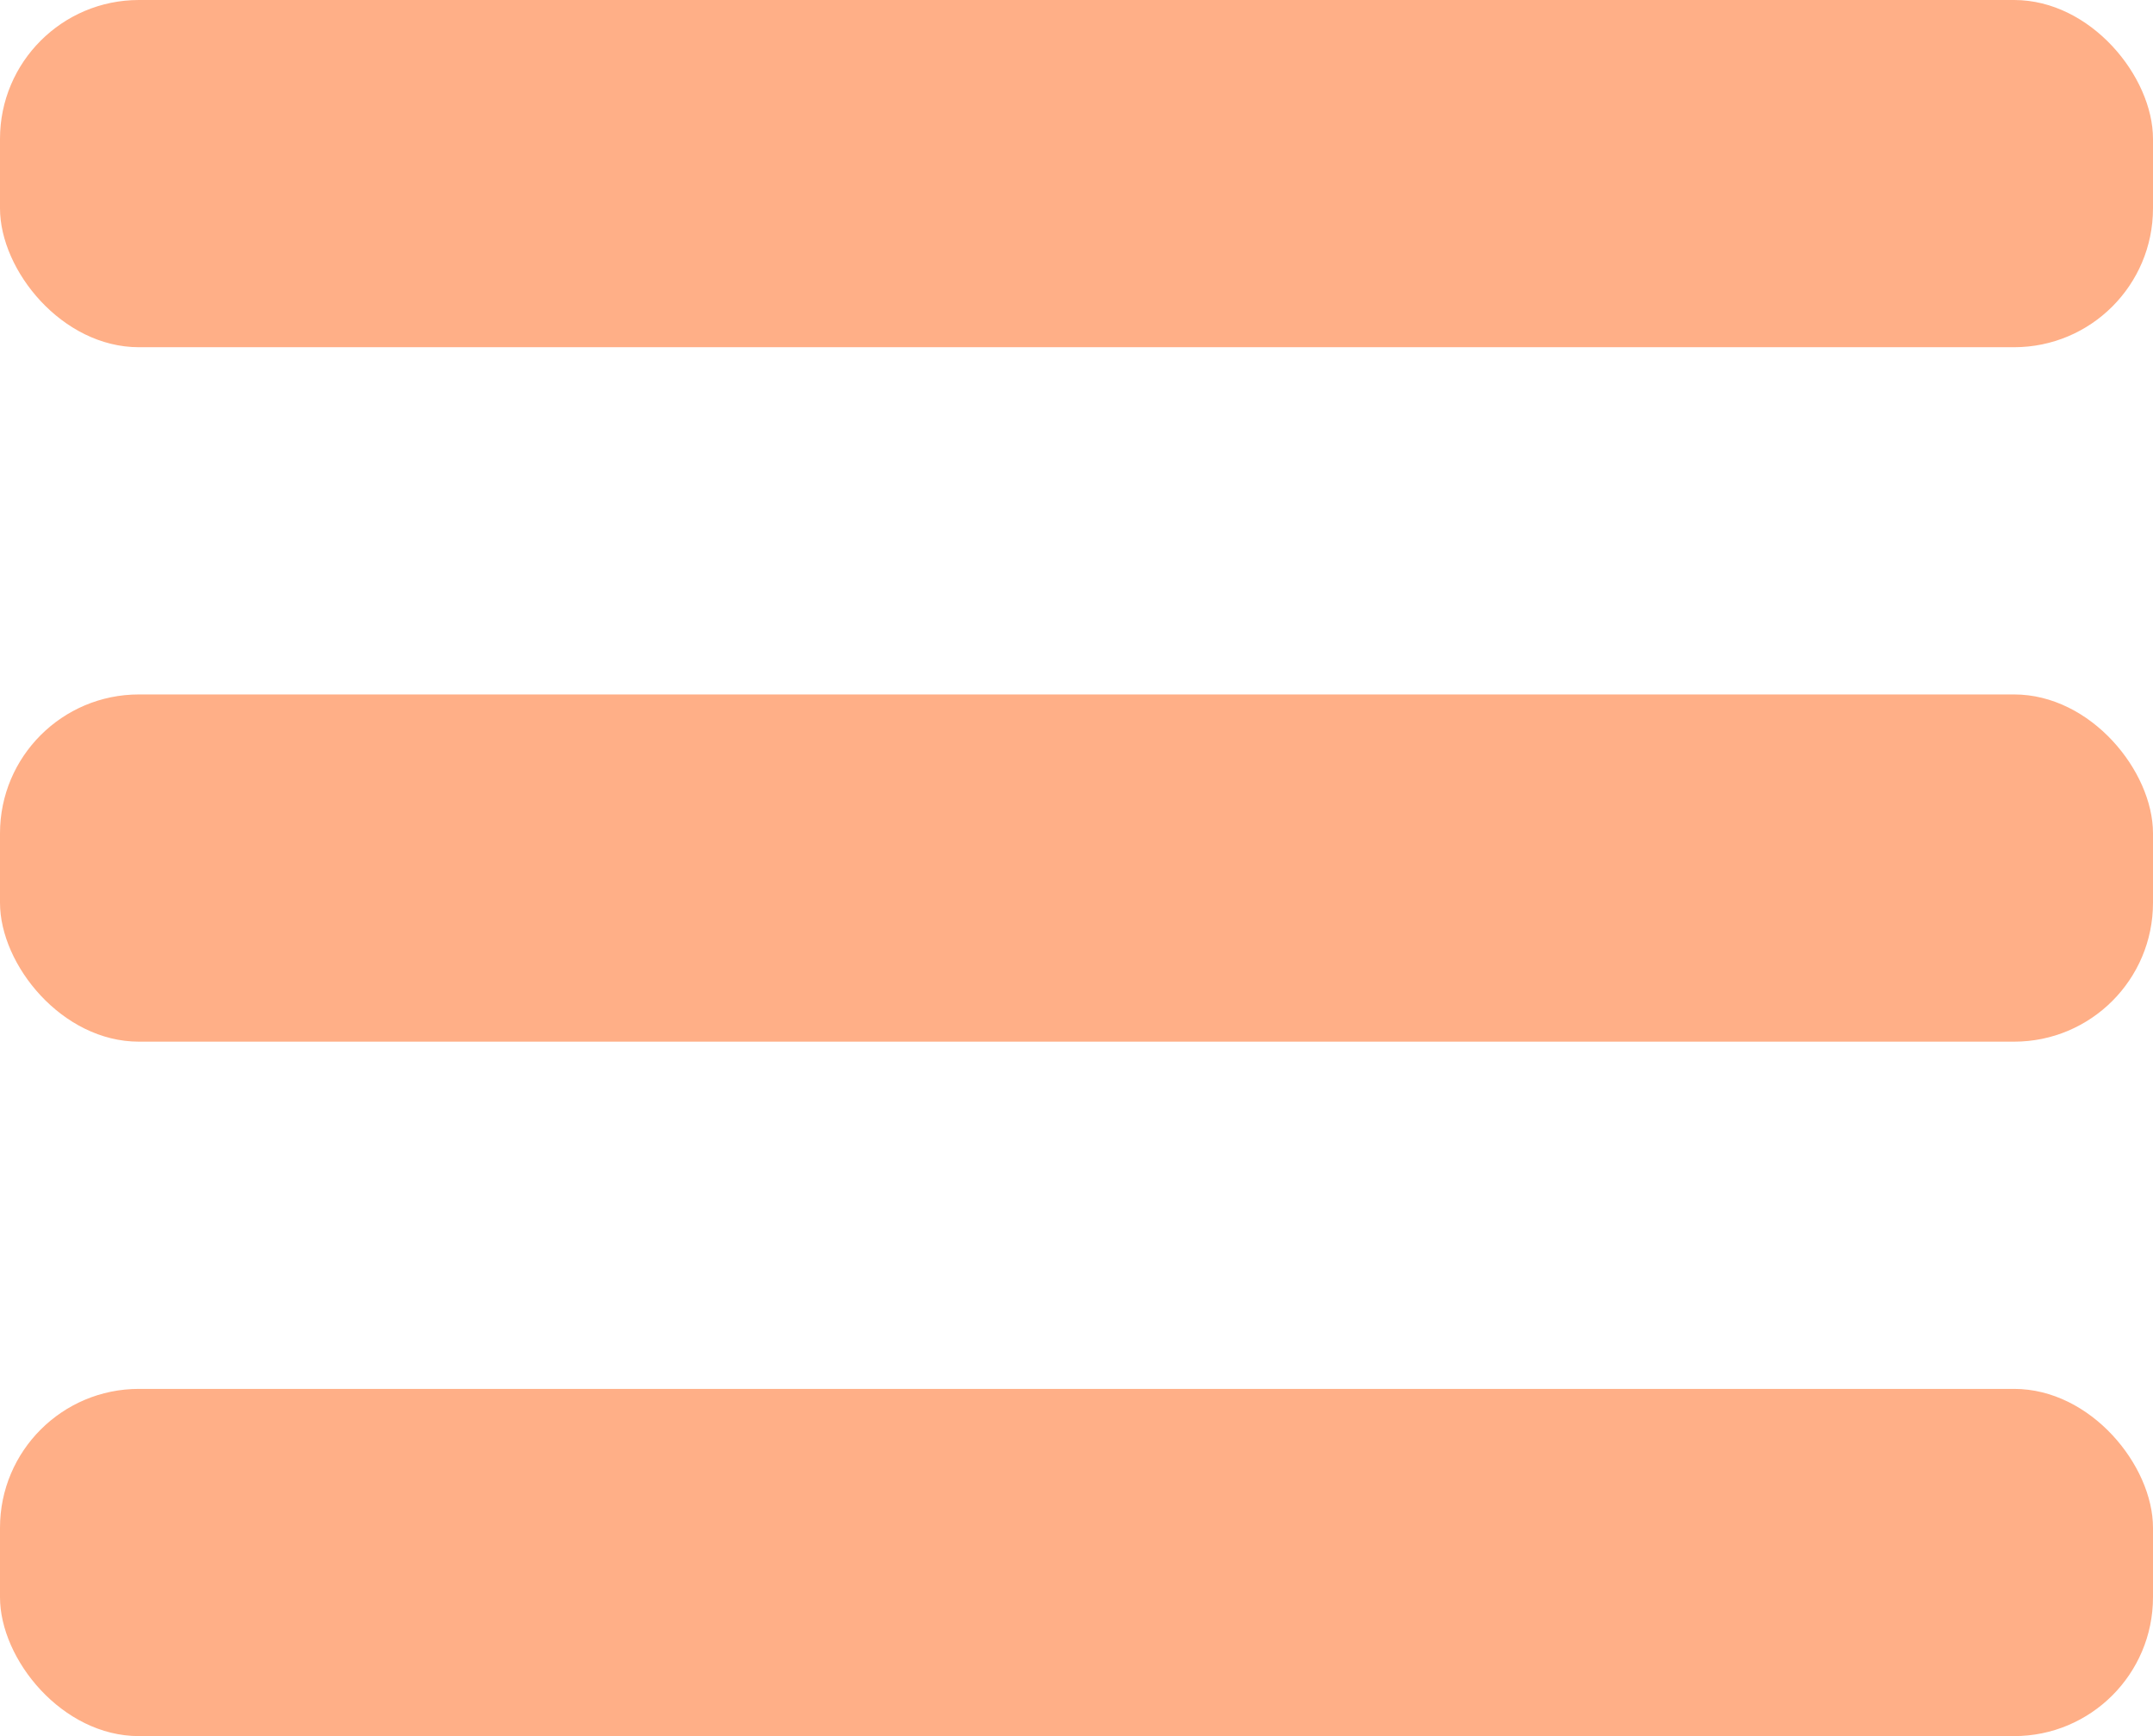
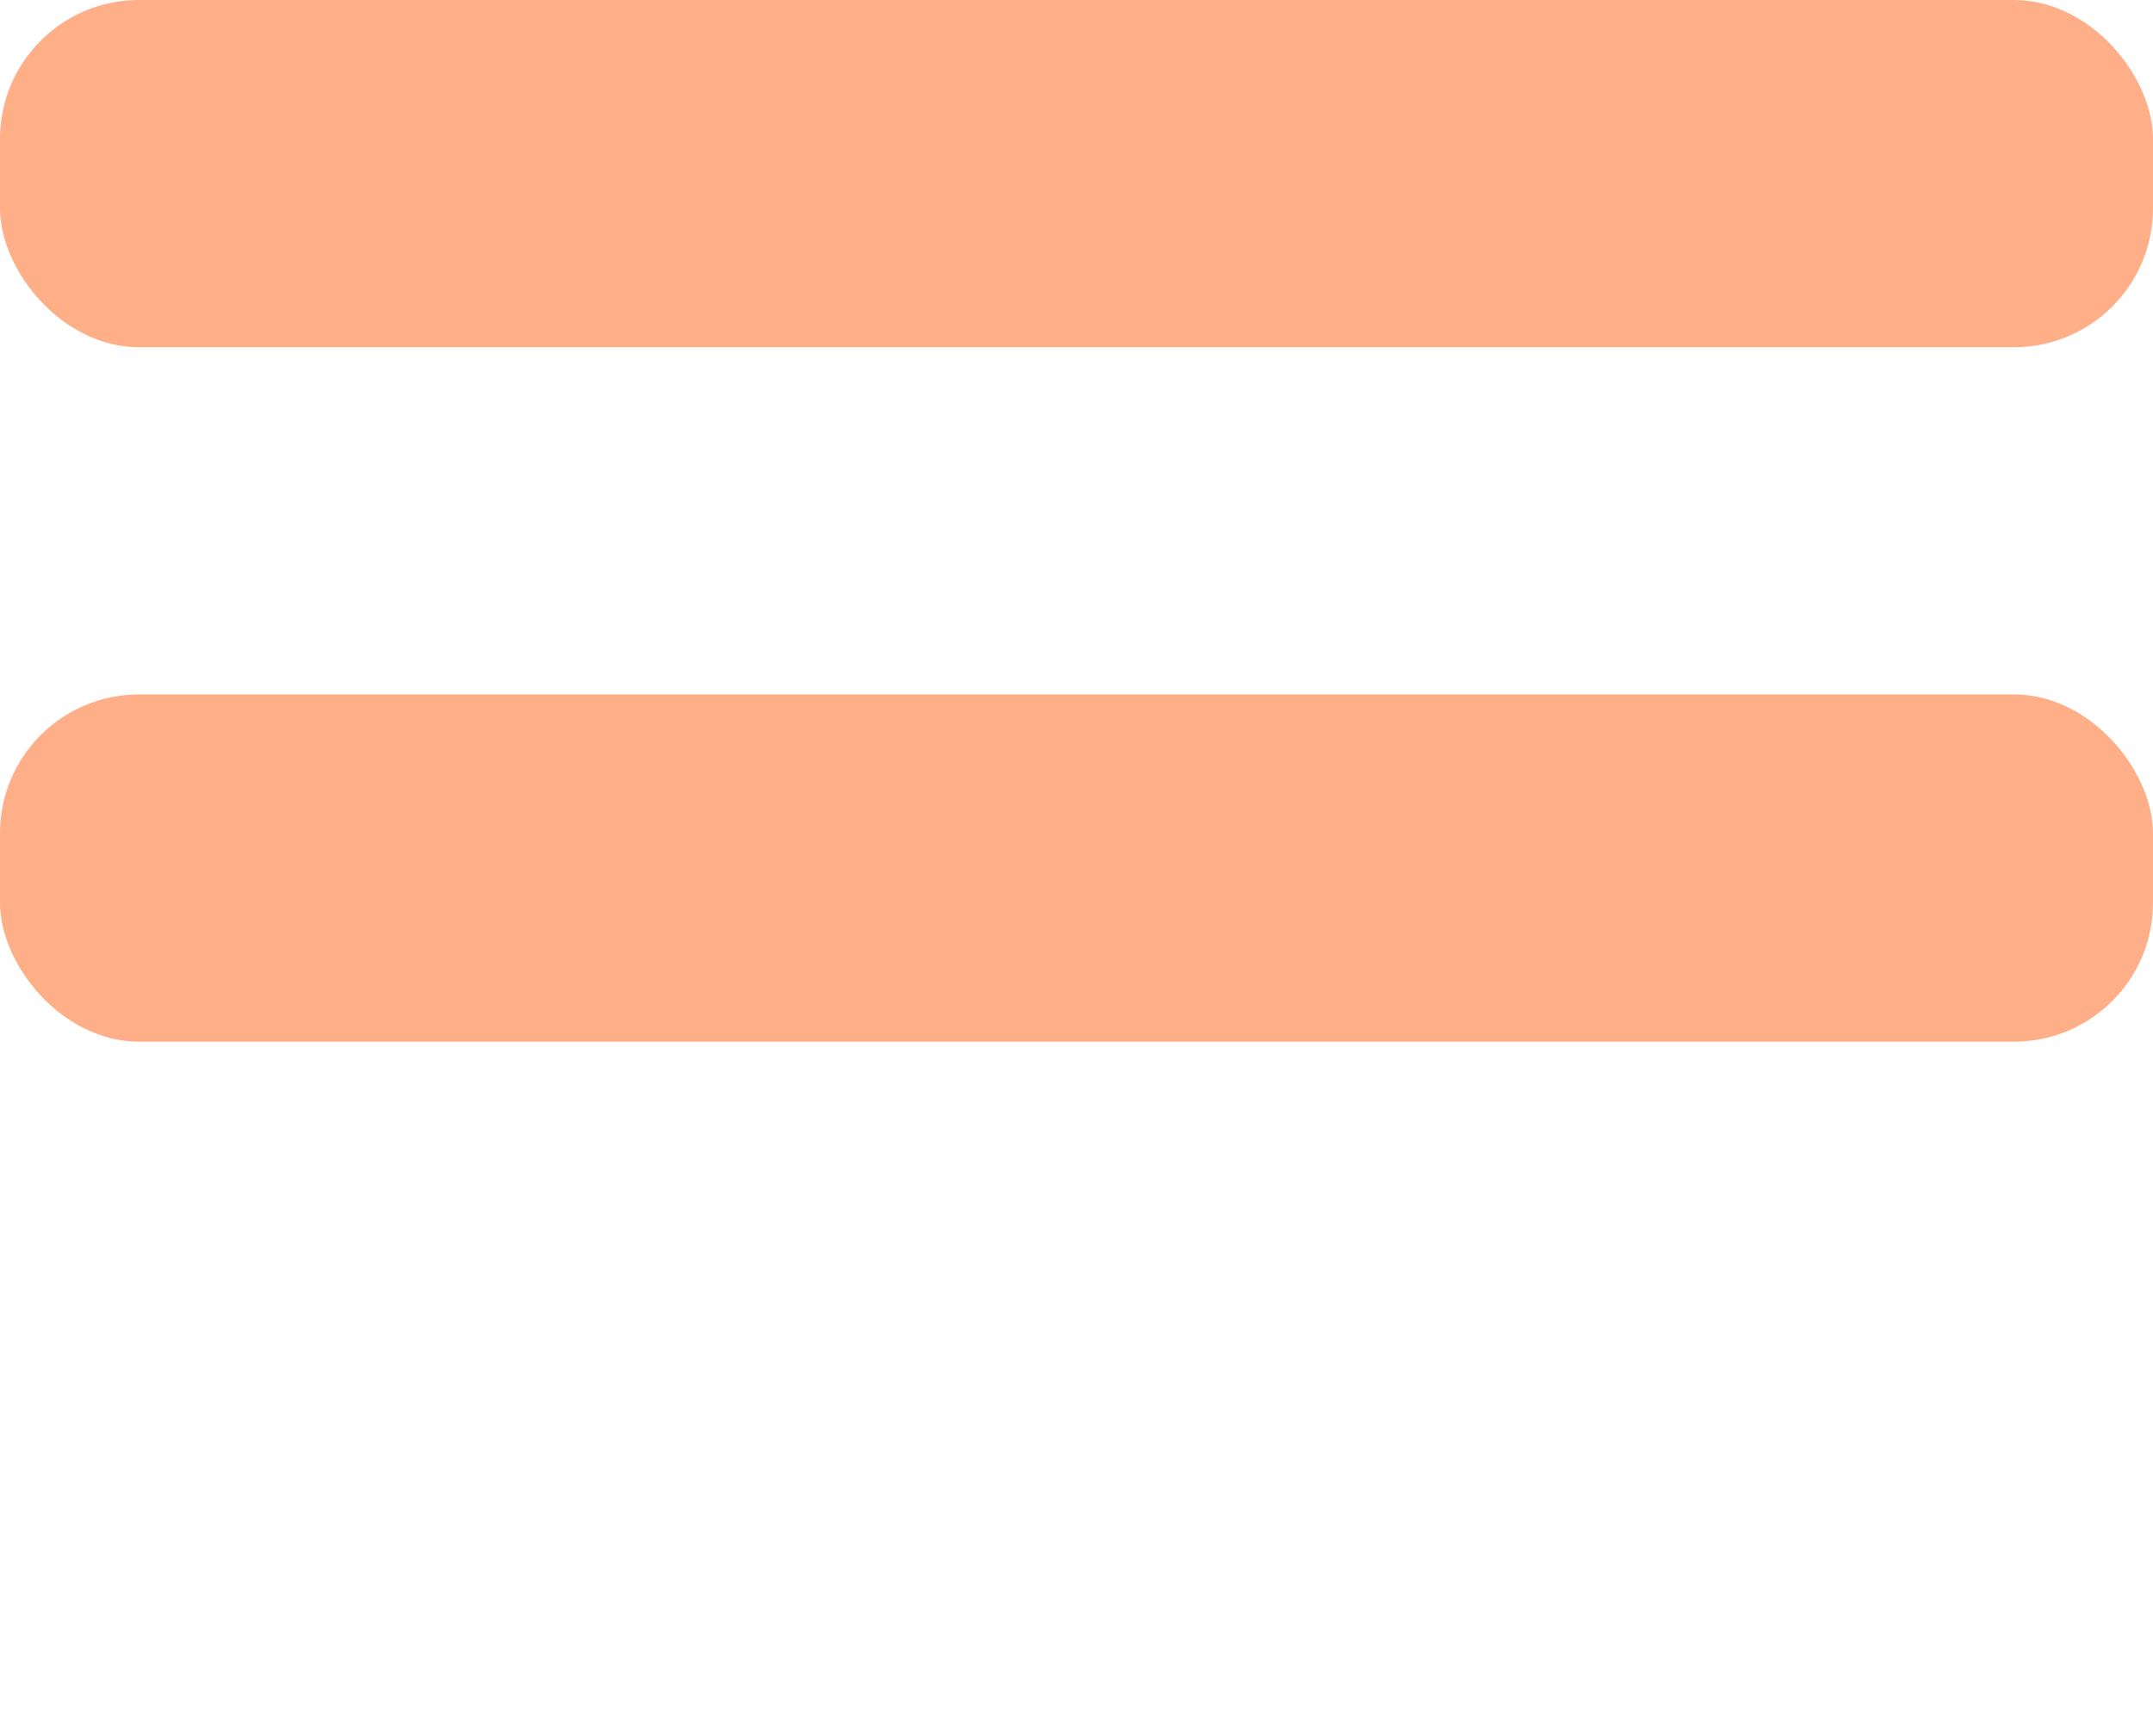
<svg xmlns="http://www.w3.org/2000/svg" width="31" height="25" viewBox="0 0 31 25">
  <g id="Group_711" data-name="Group 711" transform="translate(0 100)">
-     <rect id="Rectangle_201" data-name="Rectangle 201" width="31" height="5" rx="2" transform="translate(0 -80)" fill="#ffaf87" />
    <rect id="Rectangle_200" data-name="Rectangle 200" width="31" height="5" rx="2" transform="translate(0 -90)" fill="#ffaf87" />
    <rect id="Rectangle_199" data-name="Rectangle 199" width="31" height="5" rx="2" transform="translate(0 -100)" fill="#ffaf87" />
  </g>
</svg>